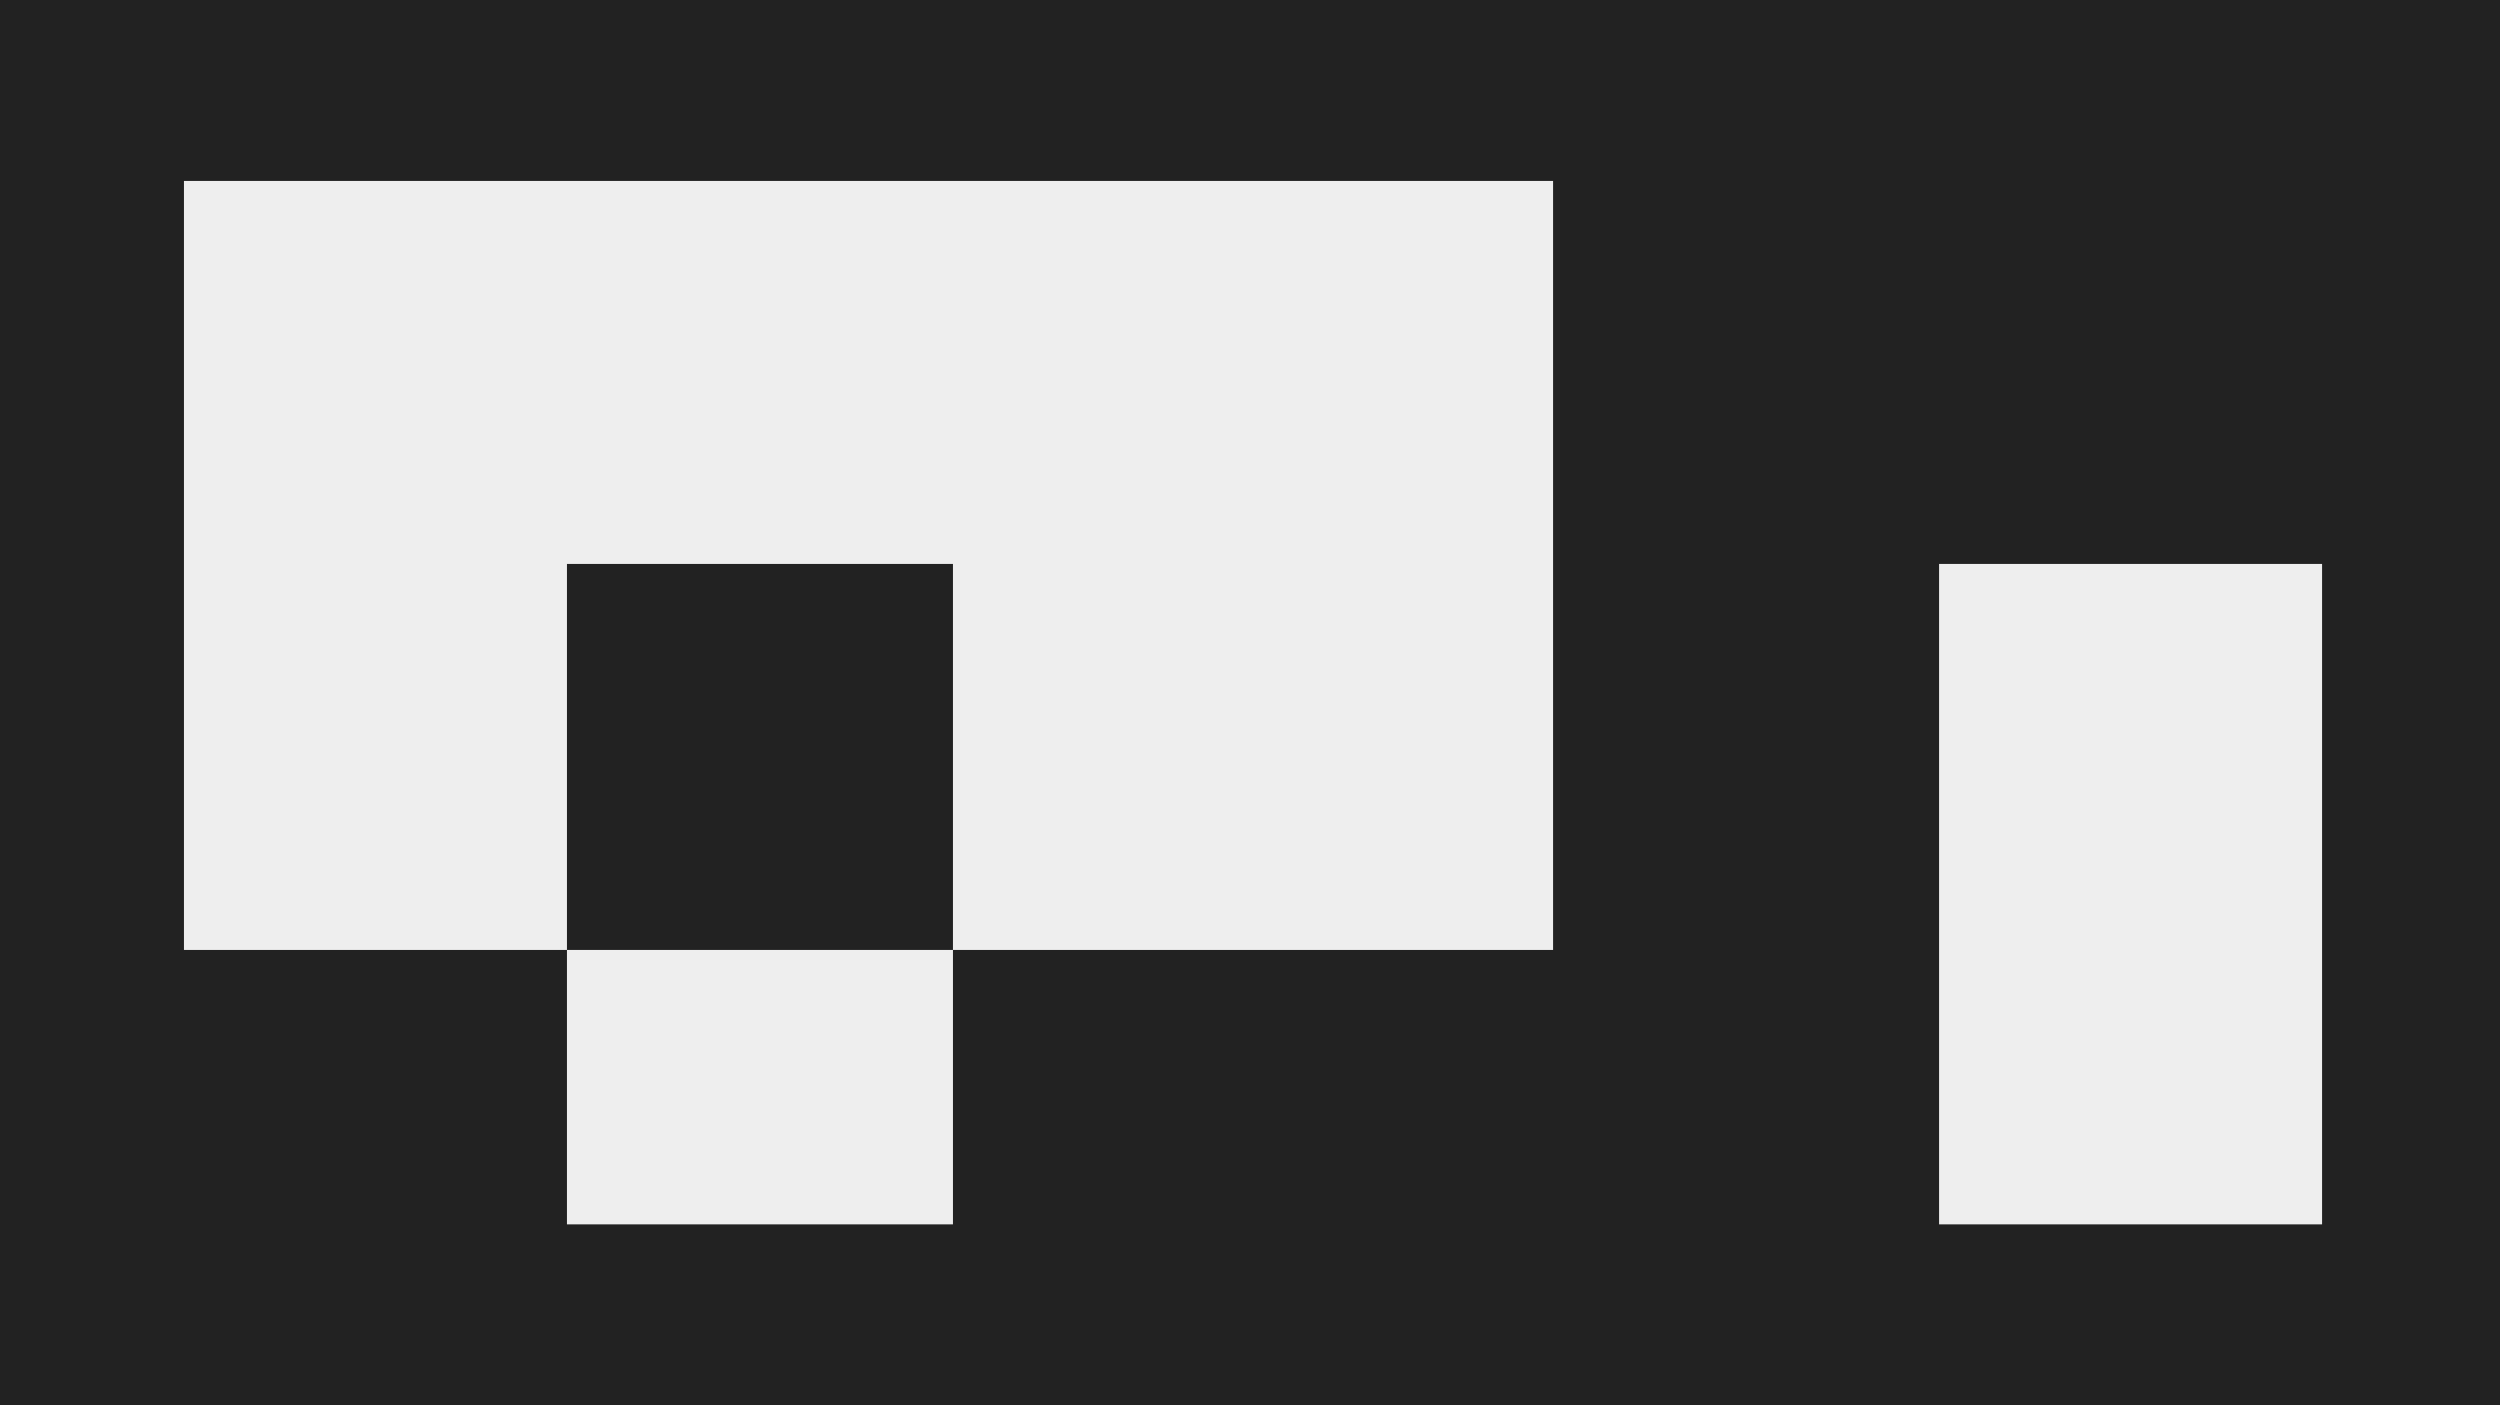
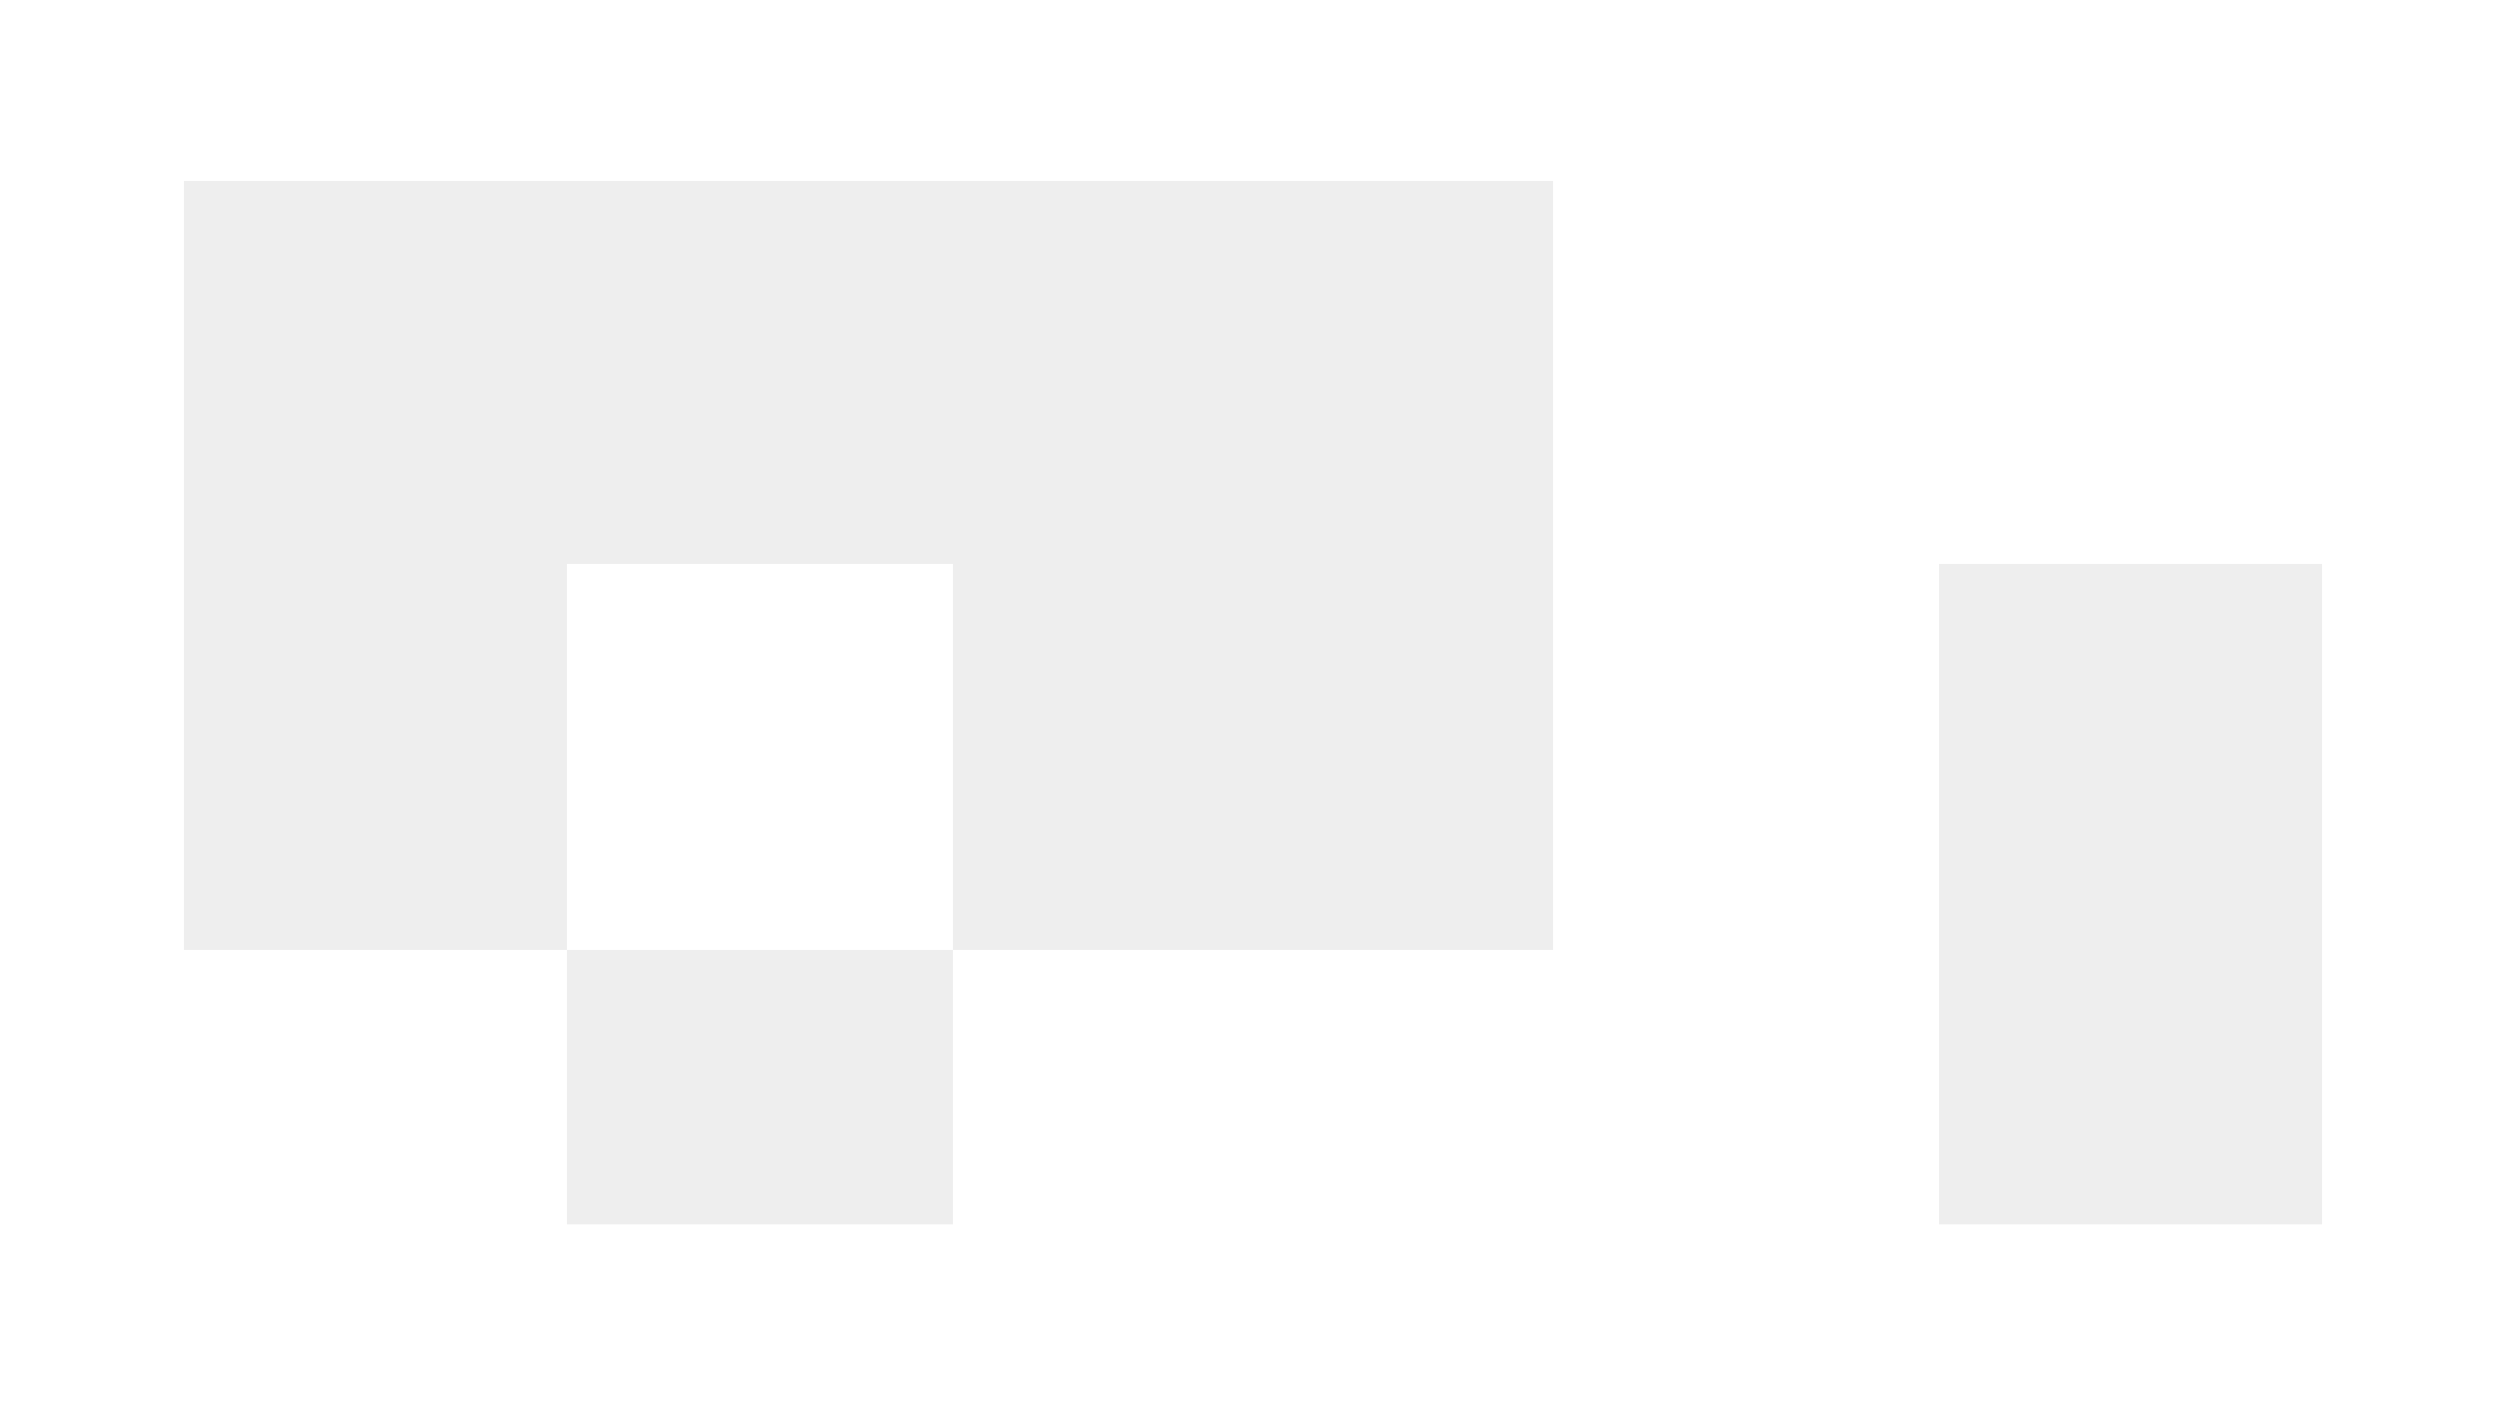
<svg xmlns="http://www.w3.org/2000/svg" width="829" height="466" fill="none">
-   <path fill="#222" d="M829 466H0V0h829z" />
  <path fill-rule="evenodd" clip-rule="evenodd" d="M61 60h454v255H316v91H188v-91H61V60Zm127 255h128V187H188v128Zm582-128H643v219h127V187Z" fill="#EEE" />
</svg>